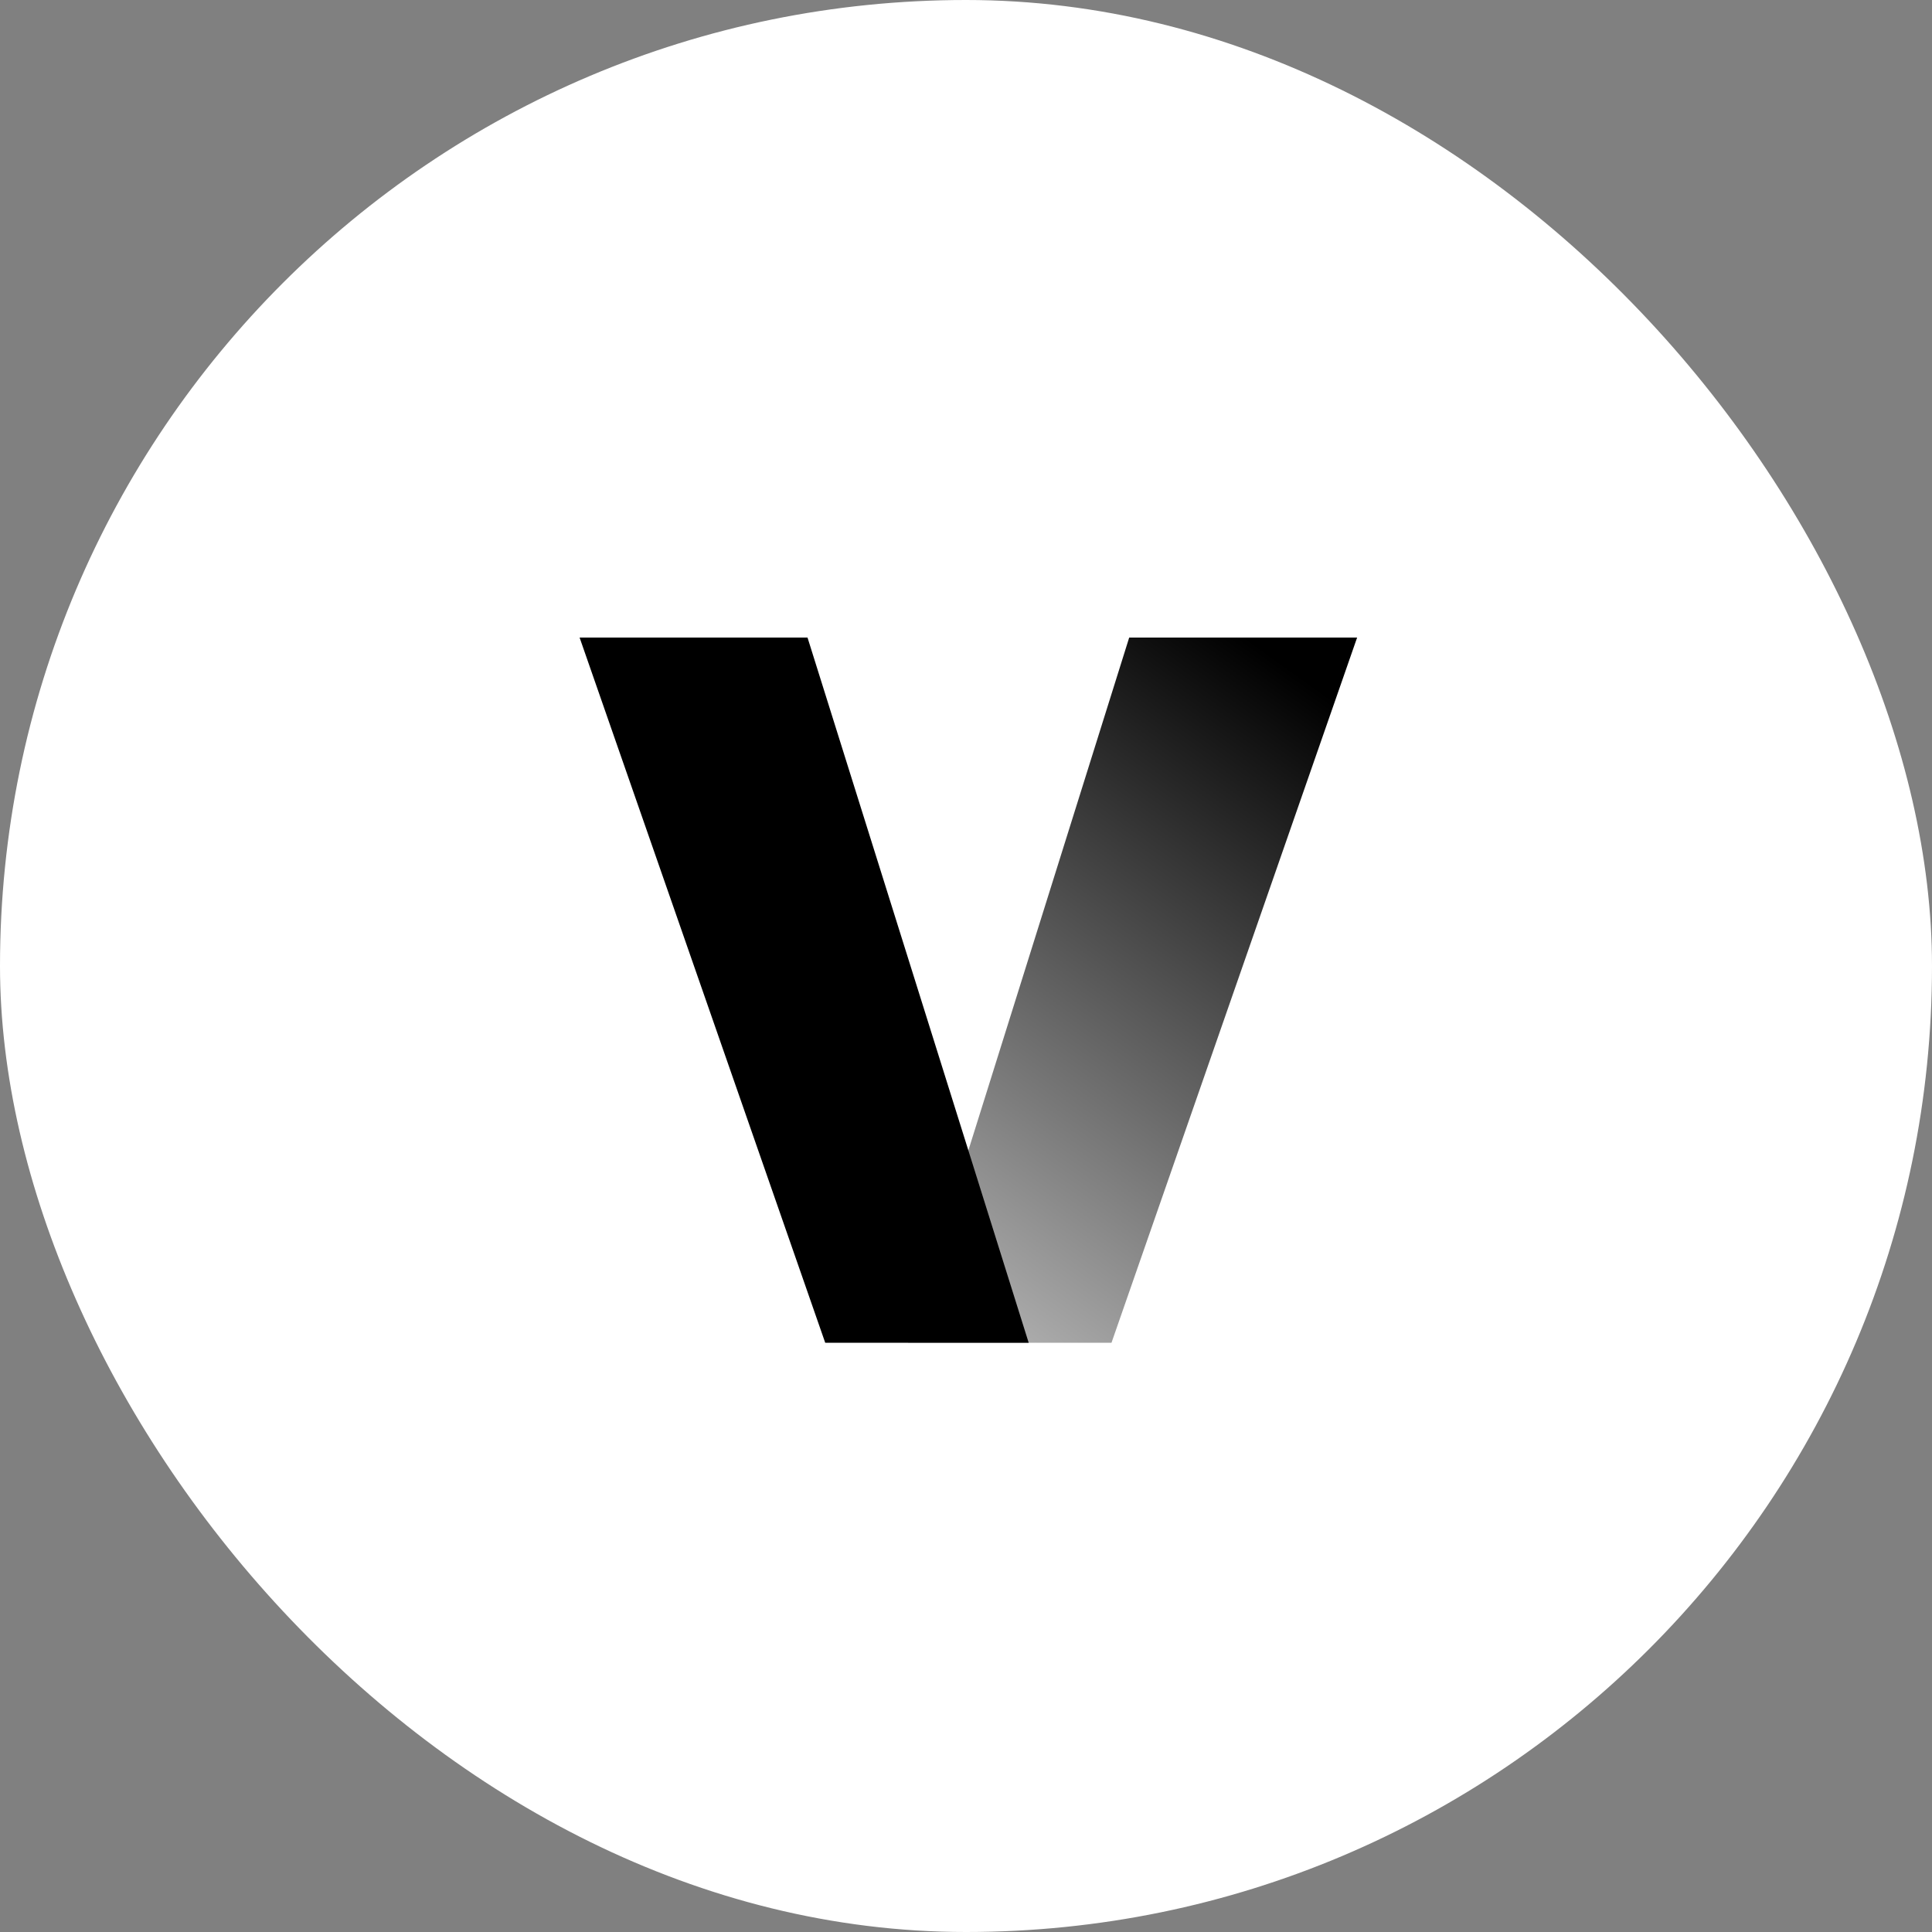
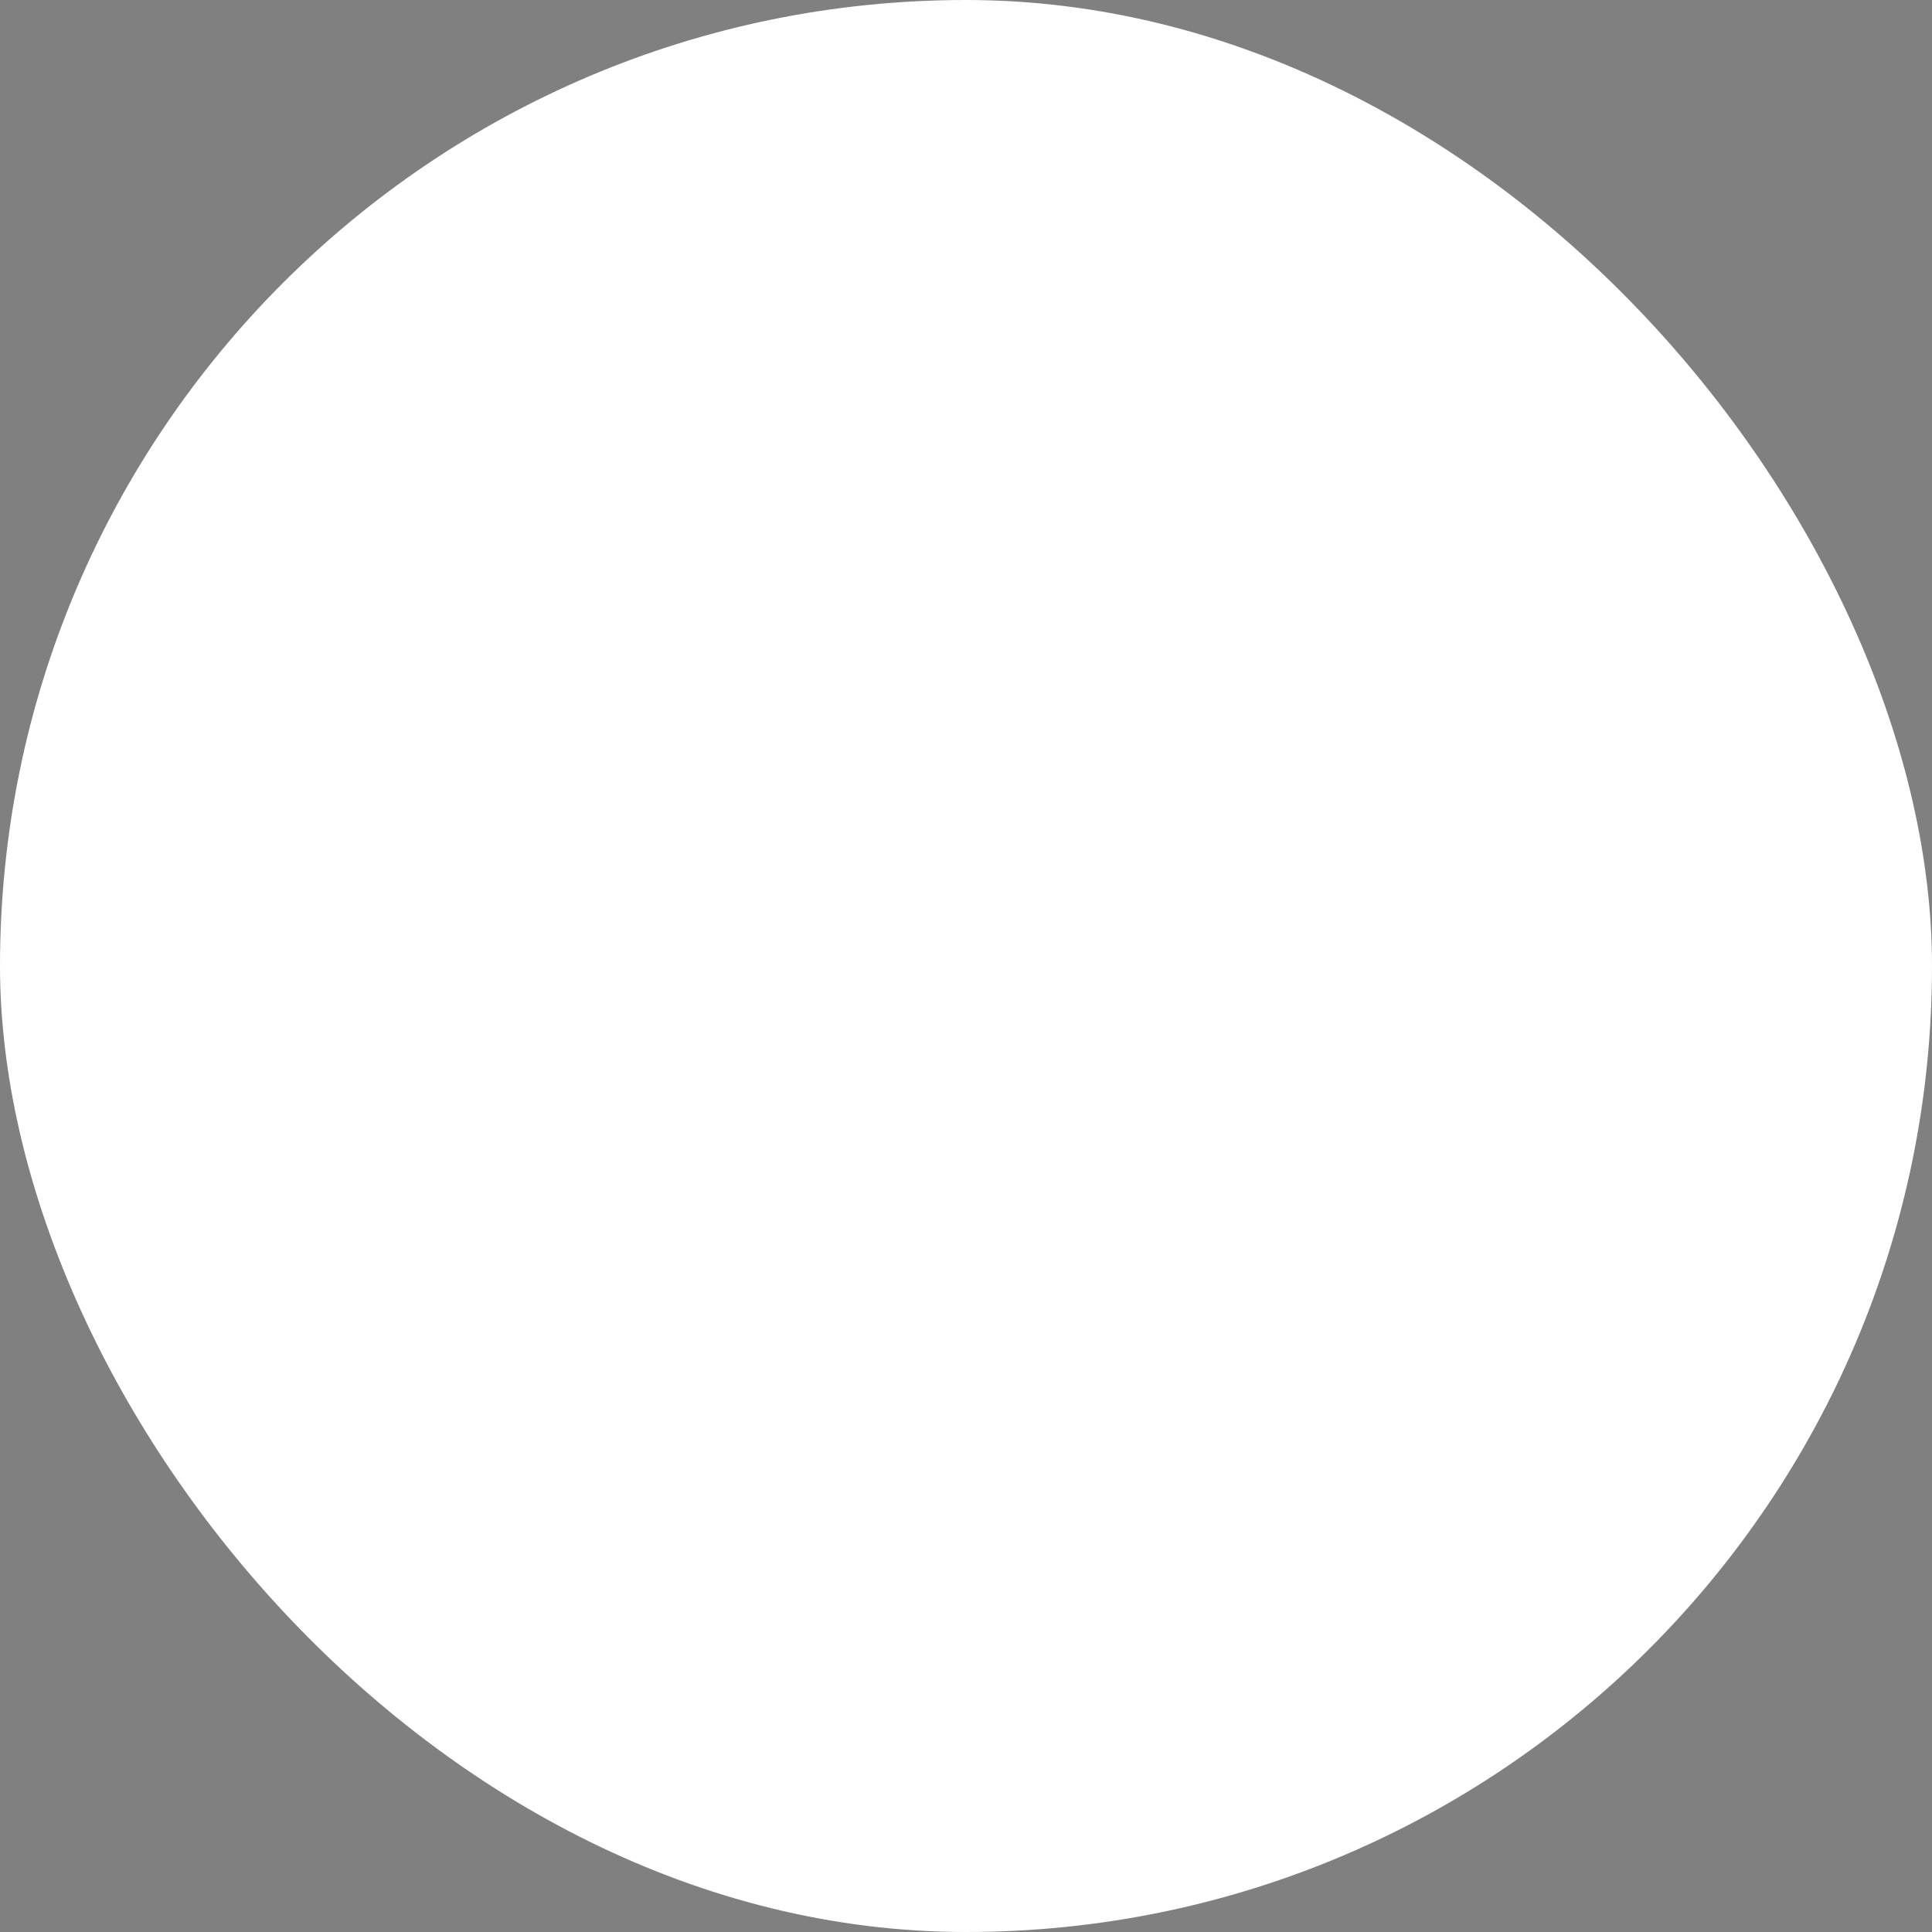
<svg xmlns="http://www.w3.org/2000/svg" width="100" height="100" viewBox="0 0 100 100" fill="none">
  <rect x="0" y="0" width="100" height="100" fill="#808080" stroke="none" />
  <rect width="100" height="100" rx="50" fill="white" />
-   <path d="M57.531 69.5L70.244 33H58.447L47 69.5H57.531Z" fill="url(#paint0_linear)" />
-   <path d="M42.713 69.5L30 33H41.797L53.244 69.5H42.713Z" fill="black" />
  <defs>
    <linearGradient id="paint0_linear" x1="64.5" y1="33" x2="33" y2="77" gradientUnits="userSpaceOnUse">
      <stop />
      <stop offset="1" stop-opacity="0" />
    </linearGradient>
  </defs>
</svg>